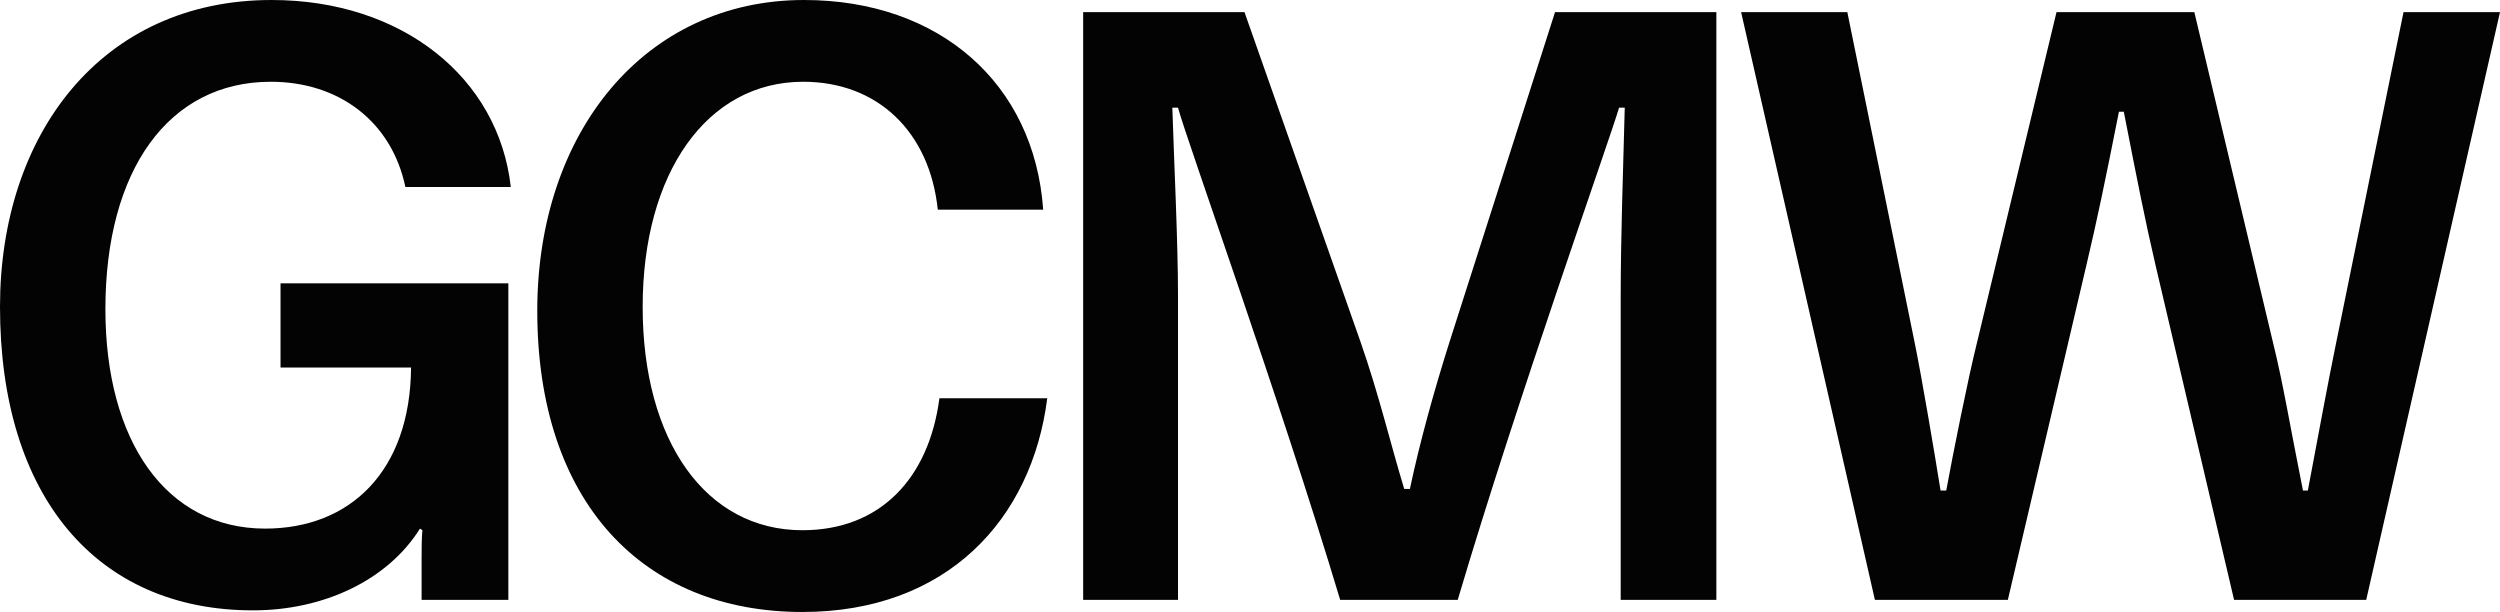
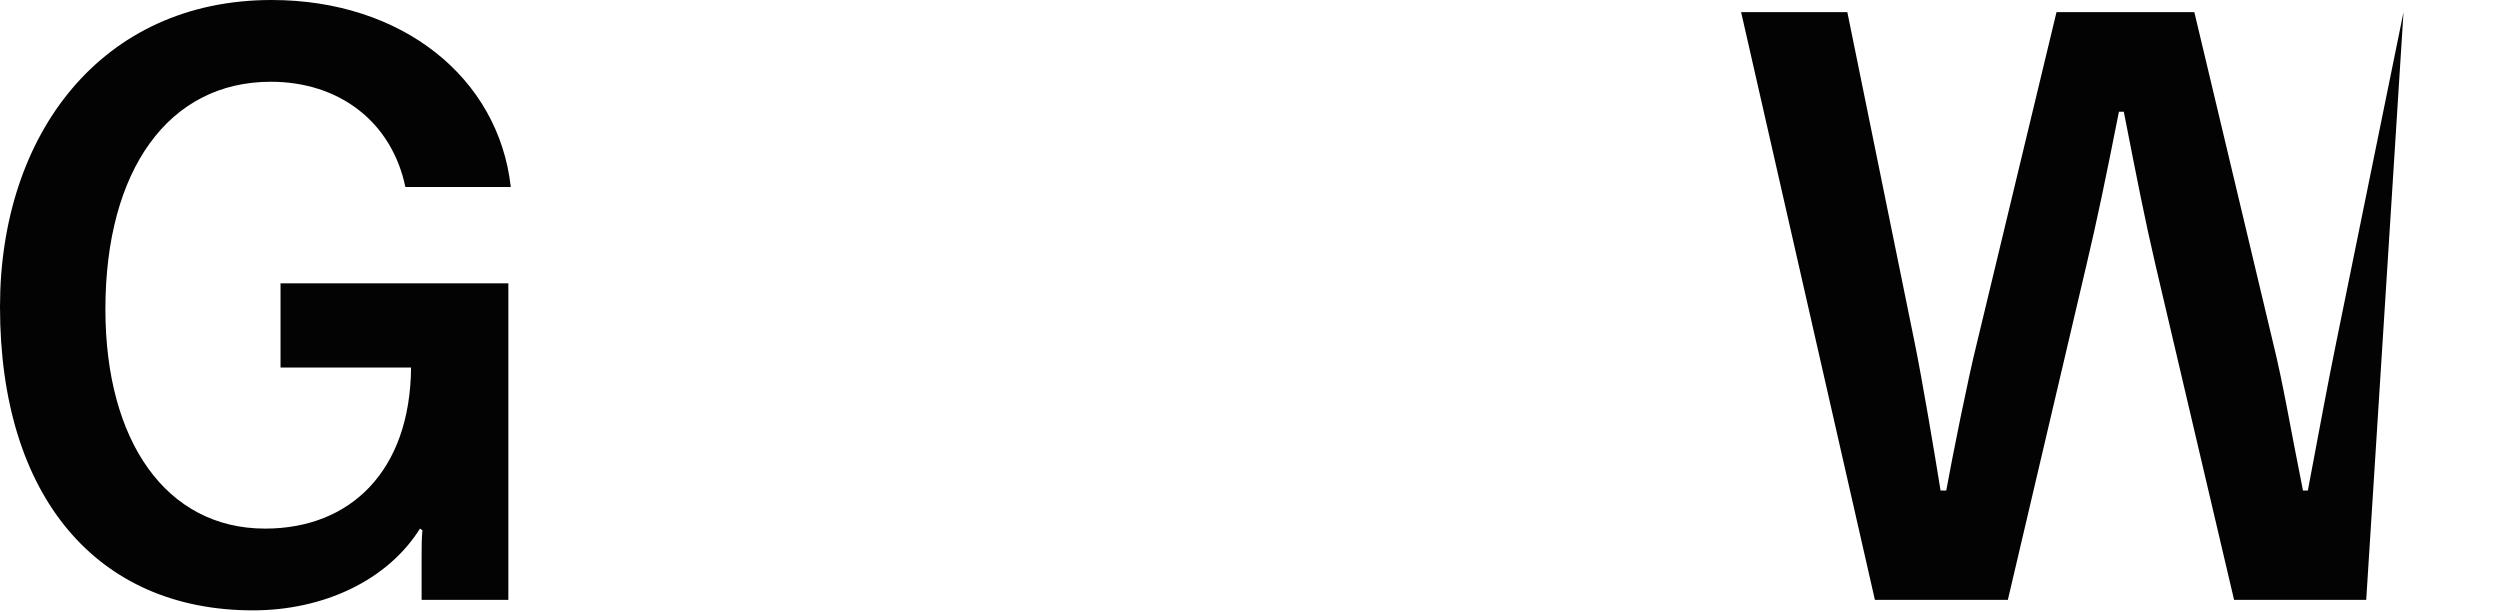
<svg xmlns="http://www.w3.org/2000/svg" width="576" height="141" viewBox="0 0 576 141" fill="none">
  <path d="M97.137 128.504C97.137 126.266 97.137 124.028 97.324 122.163L96.764 121.79C89.292 133.726 74.534 140.627 58.282 140.627C22.416 140.627 0 114.516 0 70.686C0 30.96 23.35 0 62.579 0C92.654 0 114.884 17.905 117.686 43.083H93.401C90.226 27.976 78.084 18.837 62.392 18.837C38.855 18.837 24.284 39.167 24.284 71.246C24.284 101.647 38.294 121.79 61.084 121.79C80.699 121.79 94.522 108.548 94.709 84.675H64.634V65.278H117.125V138.202H97.137V128.504Z" fill="#040303" />
-   <path d="M241.285 91.762C237.735 119.738 218.121 141 184.87 141C148.07 141 123.786 115.635 123.786 71.619C123.786 30.401 148.631 0 185.244 0C216.44 0 238.296 19.21 240.351 48.306H216.066C214.198 30.401 202.243 18.837 185.057 18.837C162.828 18.837 148.07 39.913 148.07 70.686C148.07 101.647 162.641 122.163 184.87 122.163C202.803 122.163 214.012 110.226 216.44 91.762H241.285Z" fill="#040303" />
-   <path d="M249.558 2.798H286.732L313.445 78.706C317.741 91.016 320.356 102.206 323.532 112.651H324.84C327.081 102.02 330.444 89.897 333.993 78.706L358.277 2.798H395.451V138.202H373.408V68.262C373.408 55.02 373.969 38.98 374.342 24.806H373.035C370.793 32.452 349.684 91.575 335.861 138.202H308.774C294.764 91.575 273.469 32.452 271.414 24.806H270.106C270.48 36.742 271.414 55.766 271.414 68.262V138.202H249.558V2.798Z" fill="#040303" />
-   <path d="M401.153 2.798H425.624L441.129 78.893C442.81 87.099 445.799 104.817 447.106 113.024H448.414C449.908 104.817 453.457 87.099 455.512 78.893L473.819 2.798H505.575L523.695 78.893C526.124 88.778 527.431 97.171 530.607 113.024H531.728C534.717 97.171 536.211 88.964 538.266 78.893L553.77 2.798H576L545.178 138.202H514.729L496.609 60.988C494.18 50.544 492.499 41.964 489.324 25.738H488.203C485.027 41.778 483.159 50.73 480.731 60.988L462.611 138.202H431.975L401.153 2.798Z" fill="#040303" />
+   <path d="M401.153 2.798H425.624L441.129 78.893C442.81 87.099 445.799 104.817 447.106 113.024H448.414C449.908 104.817 453.457 87.099 455.512 78.893L473.819 2.798H505.575L523.695 78.893C526.124 88.778 527.431 97.171 530.607 113.024H531.728C534.717 97.171 536.211 88.964 538.266 78.893L553.77 2.798L545.178 138.202H514.729L496.609 60.988C494.18 50.544 492.499 41.964 489.324 25.738H488.203C485.027 41.778 483.159 50.73 480.731 60.988L462.611 138.202H431.975L401.153 2.798Z" fill="#040303" />
</svg>